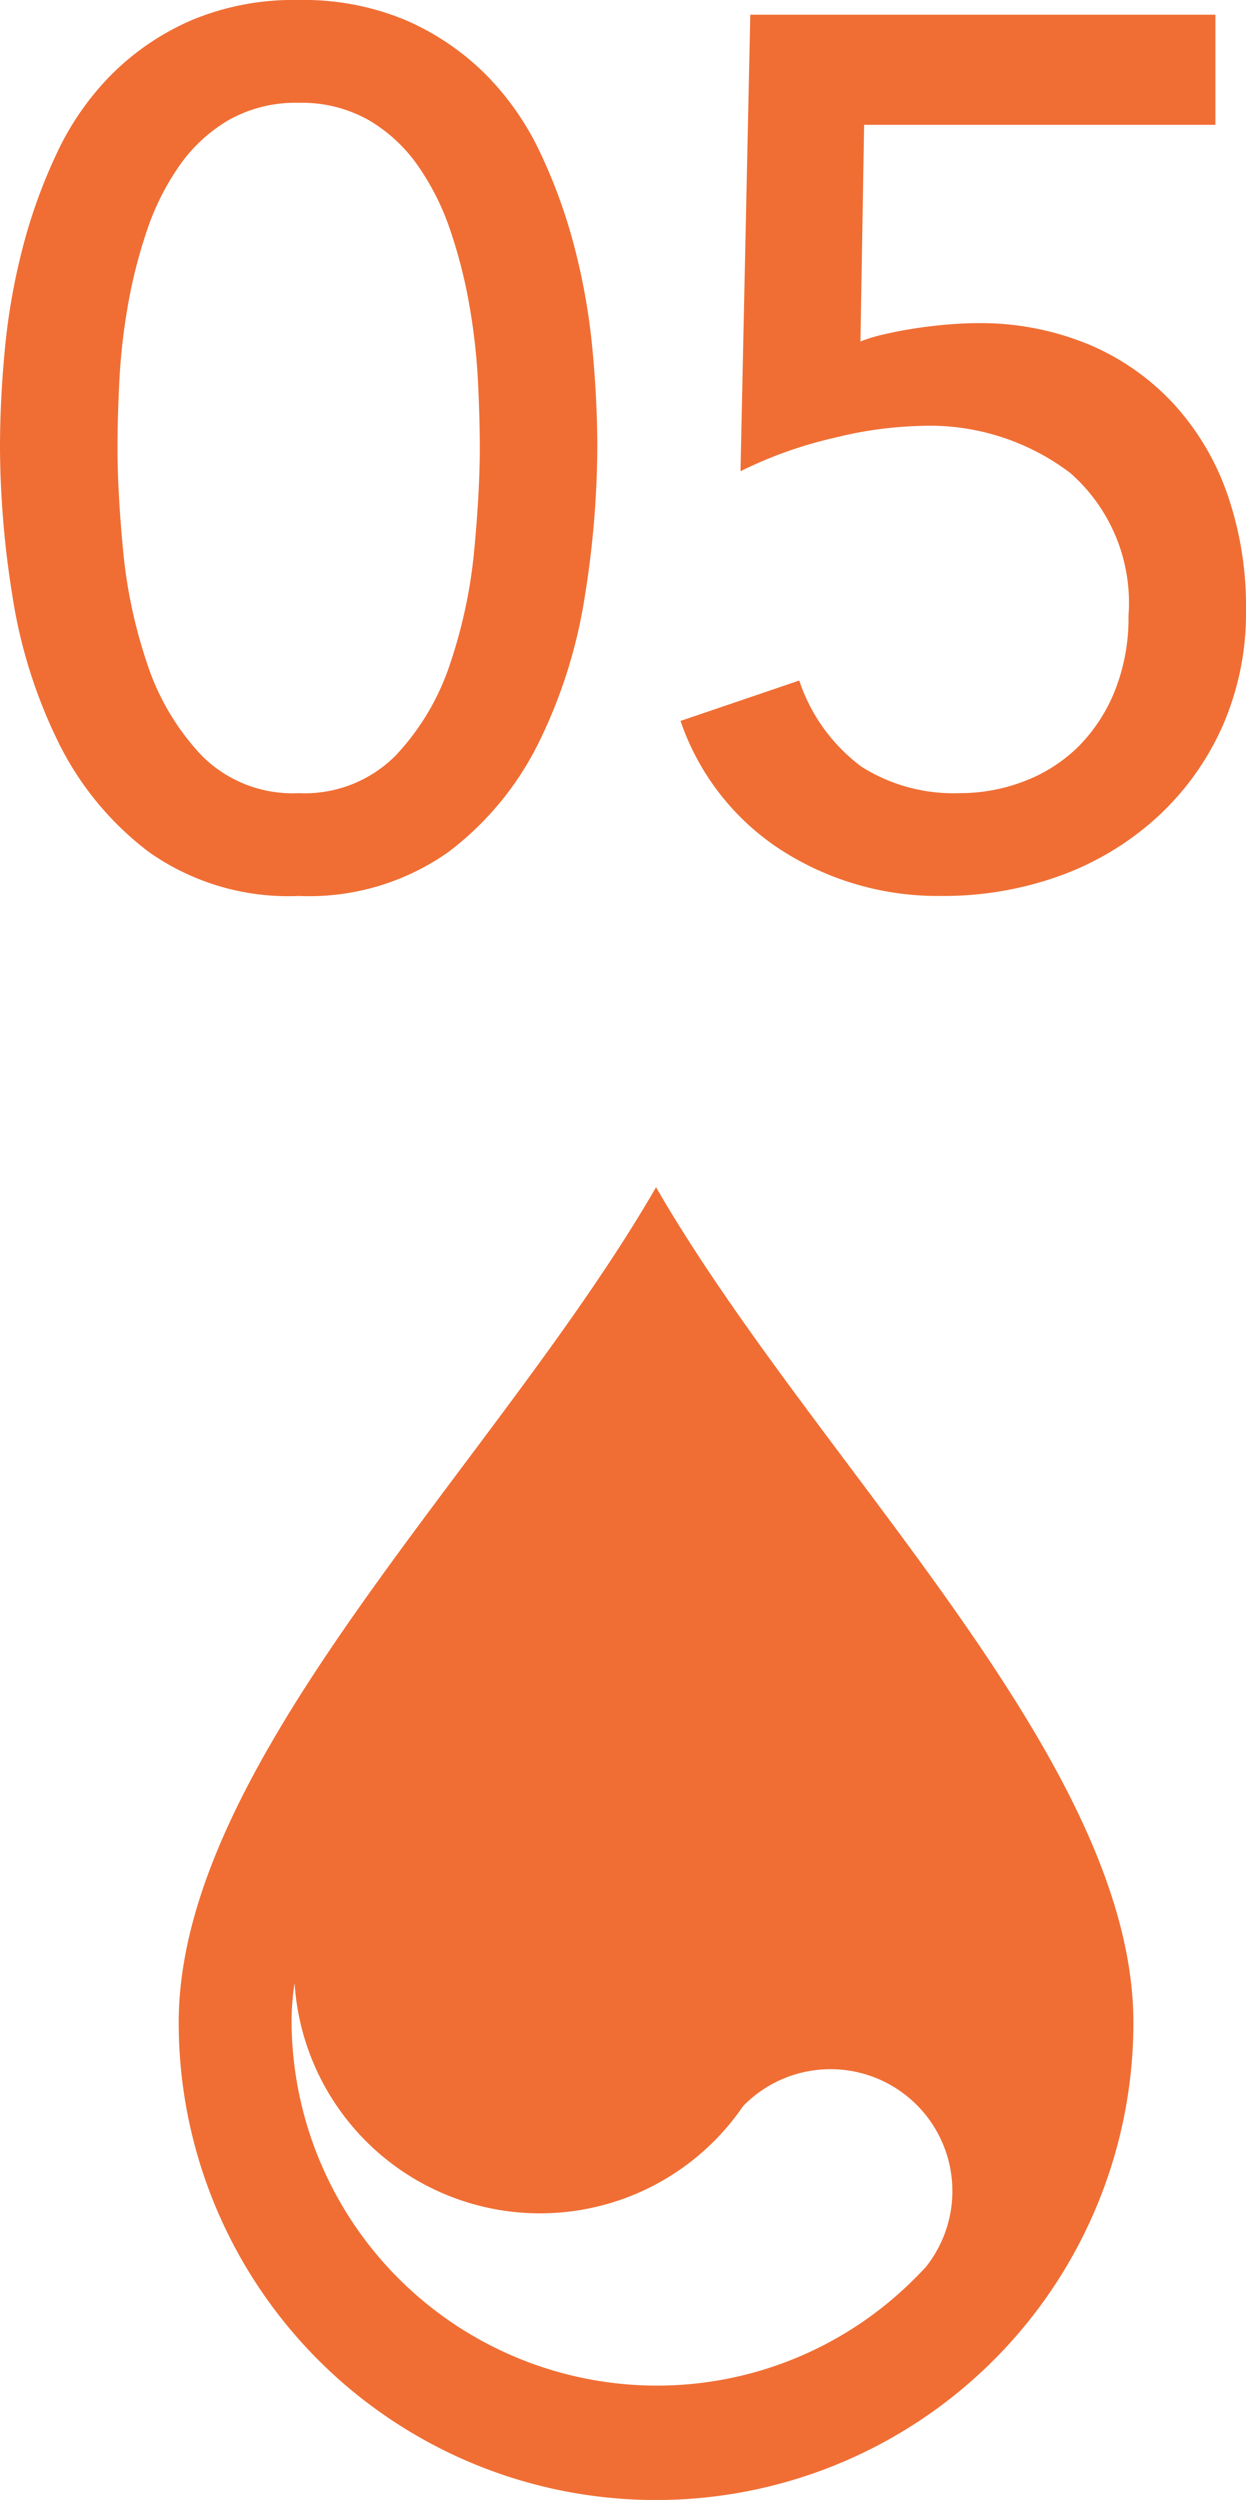
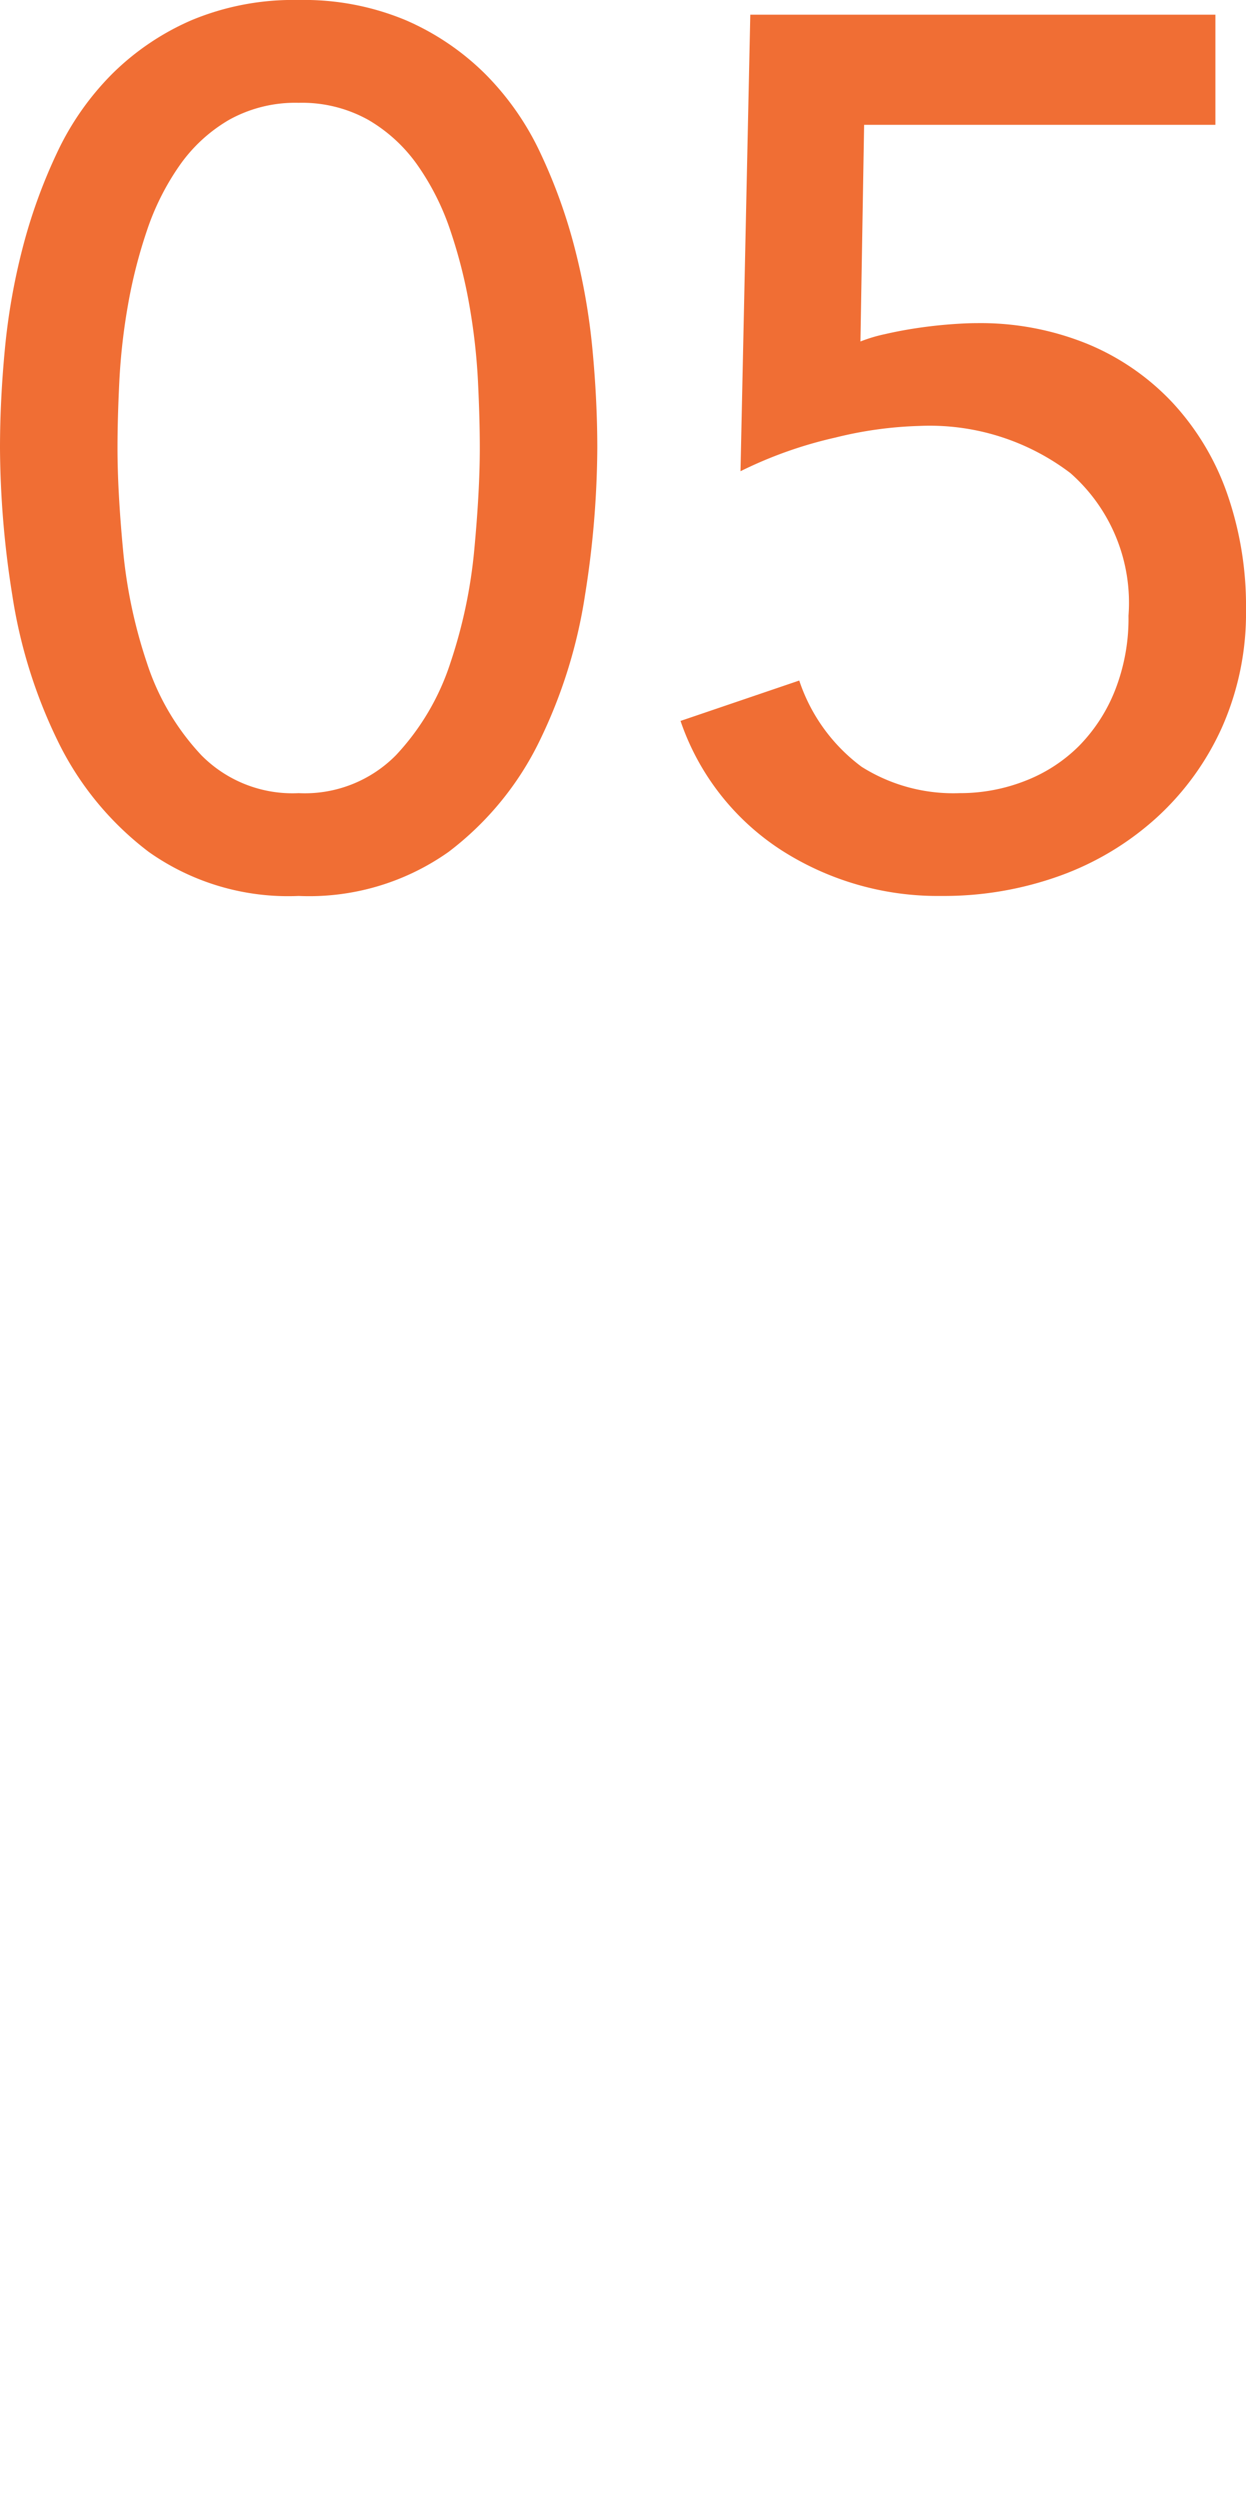
<svg xmlns="http://www.w3.org/2000/svg" width="50.9" height="102.126" viewBox="0 0 50.9 102.126">
  <defs>
    <clipPath id="clip-path">
-       <rect id="長方形_19" data-name="長方形 19" width="39" height="53.625" fill="#f06e34" />
-     </clipPath>
+       </clipPath>
  </defs>
  <g id="グループ_745" data-name="グループ 745" transform="translate(-115.7 -11830.125)">
    <path id="パス_462" data-name="パス 462" d="M1.7,32.3q0-1.95.2-4.05a26.374,26.374,0,0,1,.725-4.125,21.888,21.888,0,0,1,1.4-3.875,11.422,11.422,0,0,1,2.25-3.225,10.557,10.557,0,0,1,3.25-2.2A10.784,10.784,0,0,1,13.9,14a10.784,10.784,0,0,1,4.375.825,10.557,10.557,0,0,1,3.25,2.2,11.422,11.422,0,0,1,2.25,3.225,21.888,21.888,0,0,1,1.4,3.875A26.374,26.374,0,0,1,25.9,28.25q.2,2.1.2,4.05a38.98,38.98,0,0,1-.5,6,20.65,20.65,0,0,1-1.85,5.95,12.568,12.568,0,0,1-3.725,4.55A9.864,9.864,0,0,1,13.9,50.6a9.864,9.864,0,0,1-6.125-1.8A12.568,12.568,0,0,1,4.05,44.25,20.65,20.65,0,0,1,2.2,38.3,38.98,38.98,0,0,1,1.7,32.3Zm4.8,0q0,1.75.225,4.15A20.385,20.385,0,0,0,7.7,41.075,10.04,10.04,0,0,0,9.925,44.85,5.228,5.228,0,0,0,13.9,46.4a5.228,5.228,0,0,0,3.975-1.55A10.04,10.04,0,0,0,20.1,41.075a20.385,20.385,0,0,0,.975-4.625q.225-2.4.225-4.15,0-1.2-.075-2.725a25.218,25.218,0,0,0-.35-3.1,20.431,20.431,0,0,0-.775-3.05,10.379,10.379,0,0,0-1.325-2.65A6.387,6.387,0,0,0,16.75,18.9a5.558,5.558,0,0,0-2.85-.7,5.558,5.558,0,0,0-2.85.7,6.387,6.387,0,0,0-2.025,1.875A10.379,10.379,0,0,0,7.7,23.425a20.432,20.432,0,0,0-.775,3.05,25.218,25.218,0,0,0-.35,3.1Q6.5,31.1,6.5,32.3ZM51.35,19.1H37l-.15,8.85a6.214,6.214,0,0,1,1-.3q.65-.15,1.325-.25t1.325-.15q.65-.05,1.1-.05a11.585,11.585,0,0,1,4.525.85,9.991,9.991,0,0,1,3.475,2.4,10.607,10.607,0,0,1,2.225,3.7A13.921,13.921,0,0,1,52.6,38.9a11.492,11.492,0,0,1-.975,4.8,11.216,11.216,0,0,1-2.675,3.7A11.852,11.852,0,0,1,45,49.775a13.981,13.981,0,0,1-4.85.825,11.831,11.831,0,0,1-6.5-1.85,10.2,10.2,0,0,1-4.15-5.3l4.85-1.65a7.221,7.221,0,0,0,2.55,3.525,7.018,7.018,0,0,0,4,1.075,7.262,7.262,0,0,0,2.675-.5,6.348,6.348,0,0,0,2.2-1.425A6.8,6.8,0,0,0,47.25,42.2a8.022,8.022,0,0,0,.55-3.05,7.054,7.054,0,0,0-2.375-5.825A9.5,9.5,0,0,0,39.25,31.4a15.958,15.958,0,0,0-3.425.475A17.222,17.222,0,0,0,31.95,33.25l.4-18.65h19Z" transform="translate(114 11816.125)" fill="#f06e34" />
    <g id="グループ_20" data-name="グループ 20" transform="translate(123 11878.625)">
      <g id="グループ_19" data-name="グループ 19" clip-path="url(#clip-path)">
        <path id="パス_27" data-name="パス 27" d="M19.5,0C12.995,11.268,0,23.357,0,34.128a19.5,19.5,0,0,0,39,0C39,23.357,26,11.266,19.5,0M30.522,44.108c-.243.265-.5.519-.758.766a14.851,14.851,0,0,1-10.23,4.08h0A14.933,14.933,0,0,1,4.611,34.04a10.172,10.172,0,0,1,.123-1.526,10.047,10.047,0,0,0,18.308,5.044c.023-.024.043-.05.066-.074a4.979,4.979,0,0,1,7.413,6.625" transform="translate(0 -0.001)" fill="#f06e34" fill-rule="evenodd" />
      </g>
    </g>
  </g>
</svg>